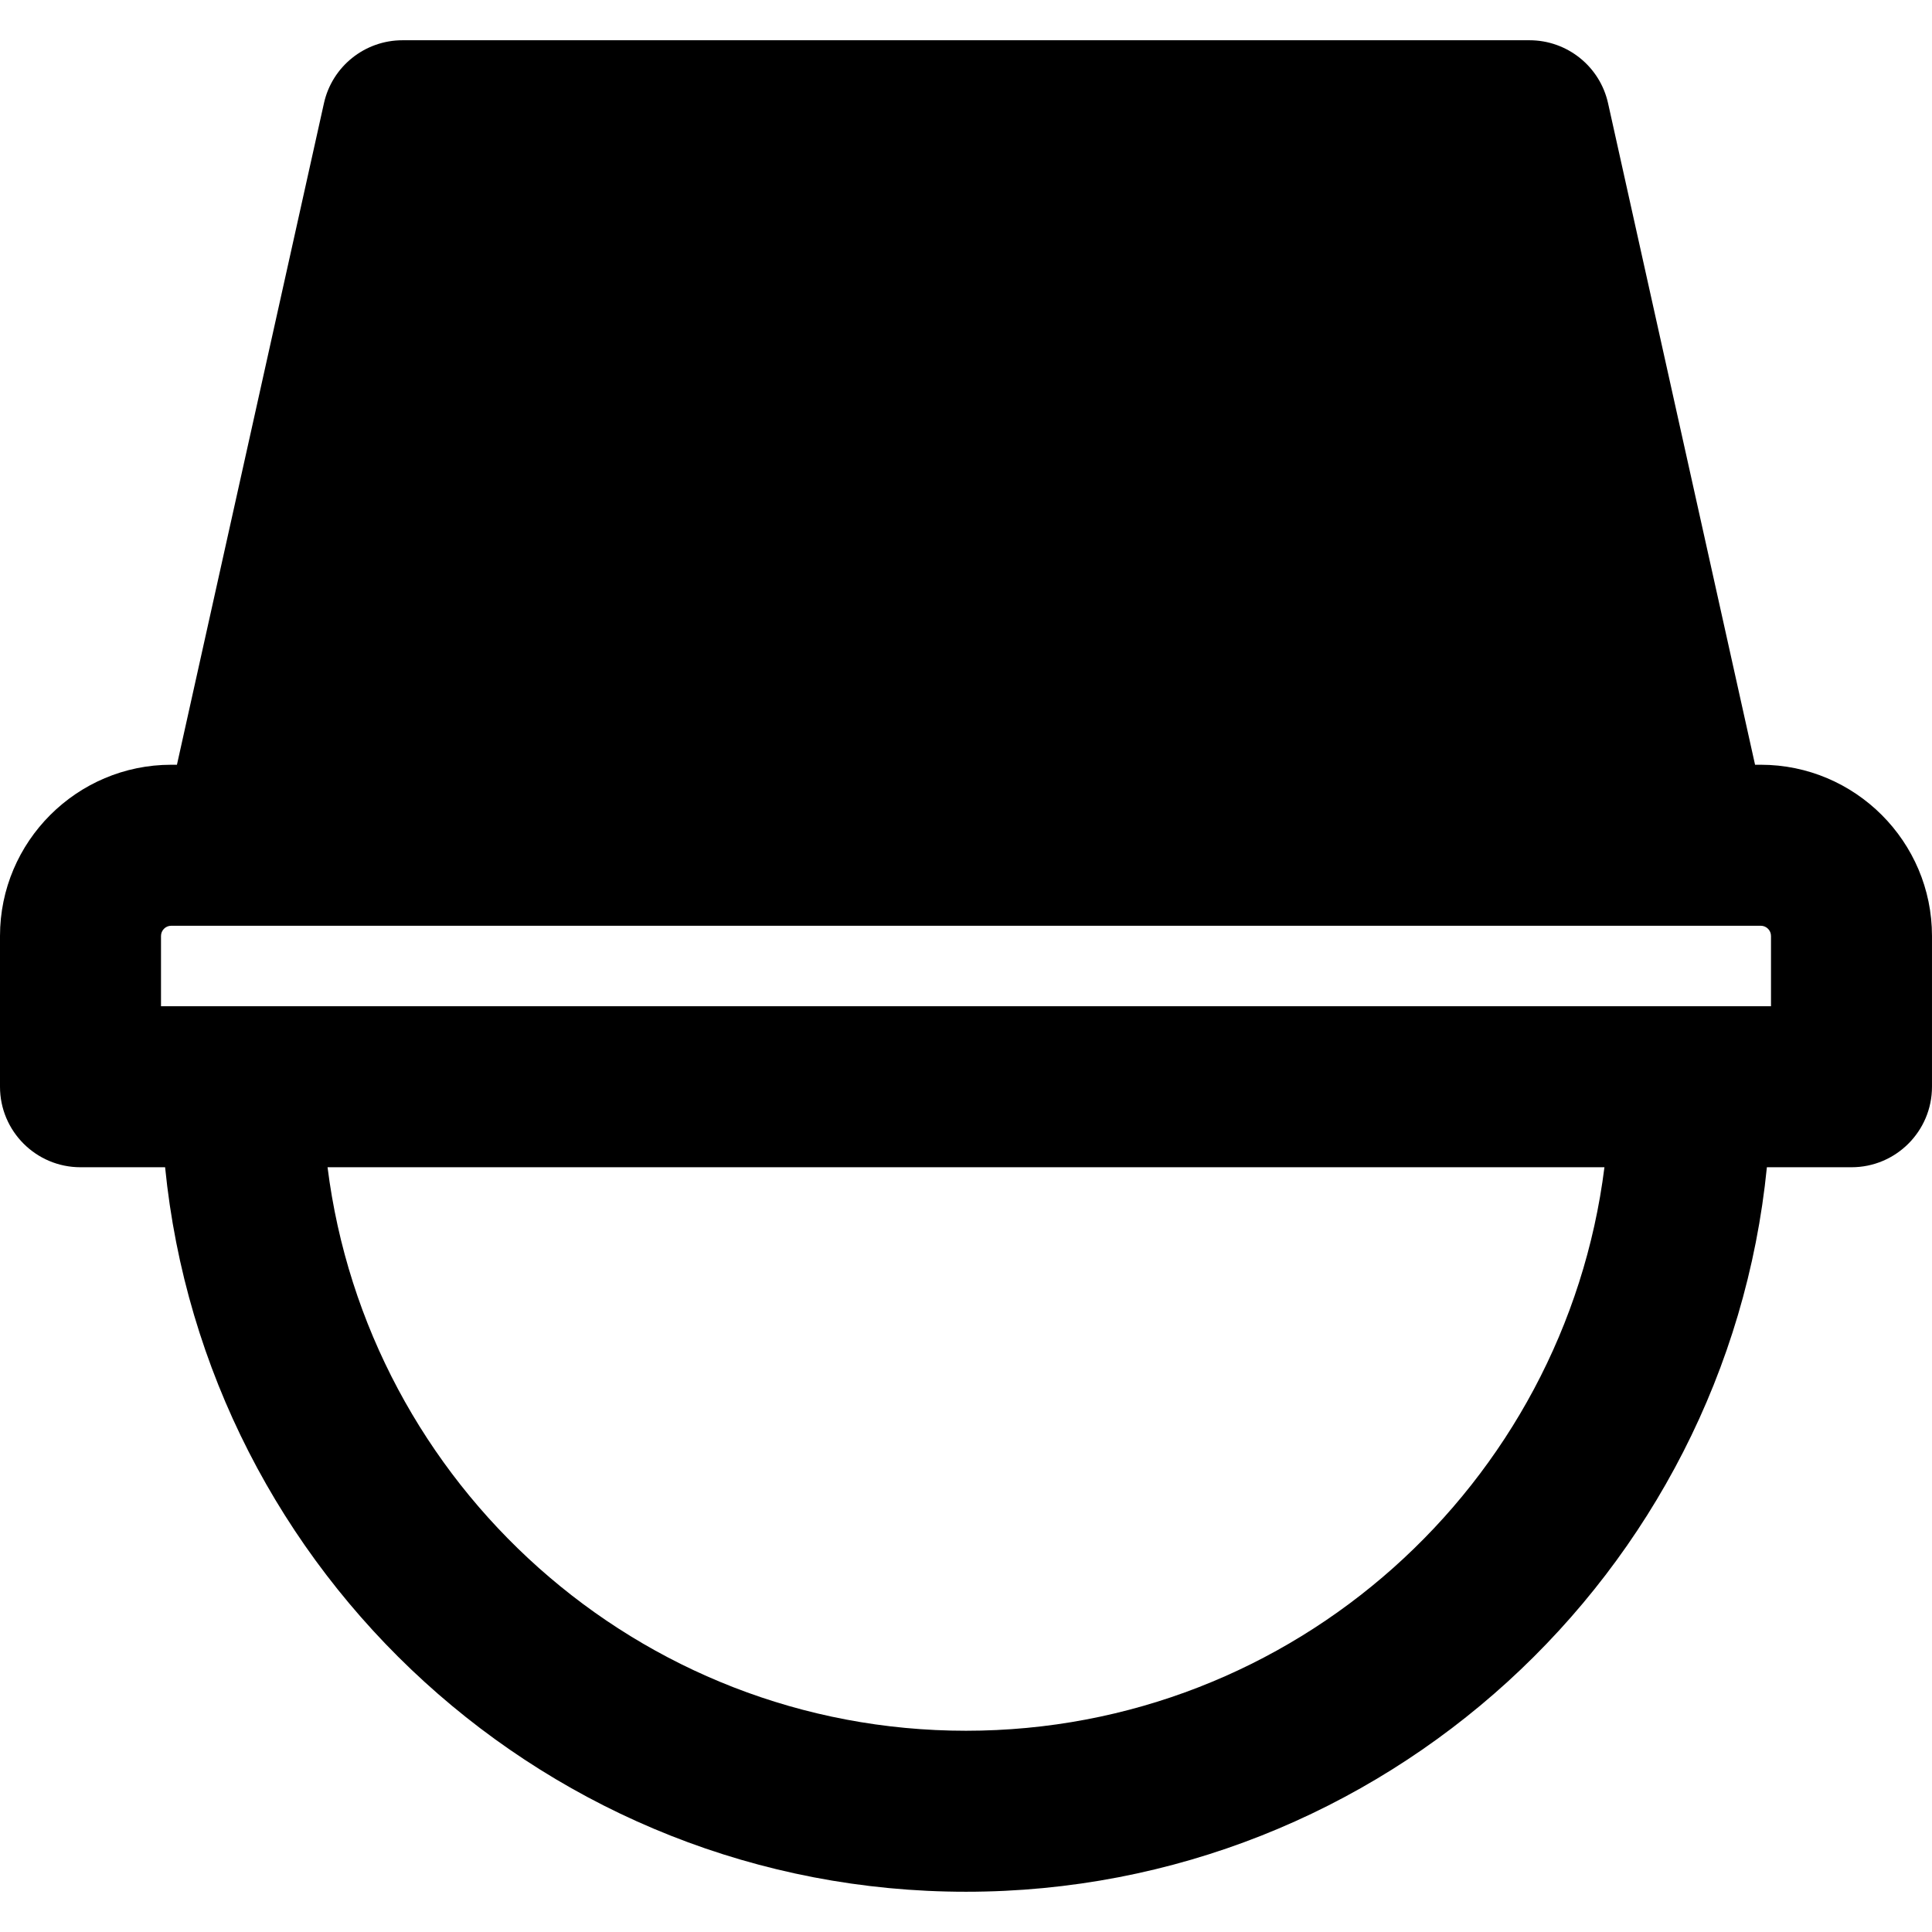
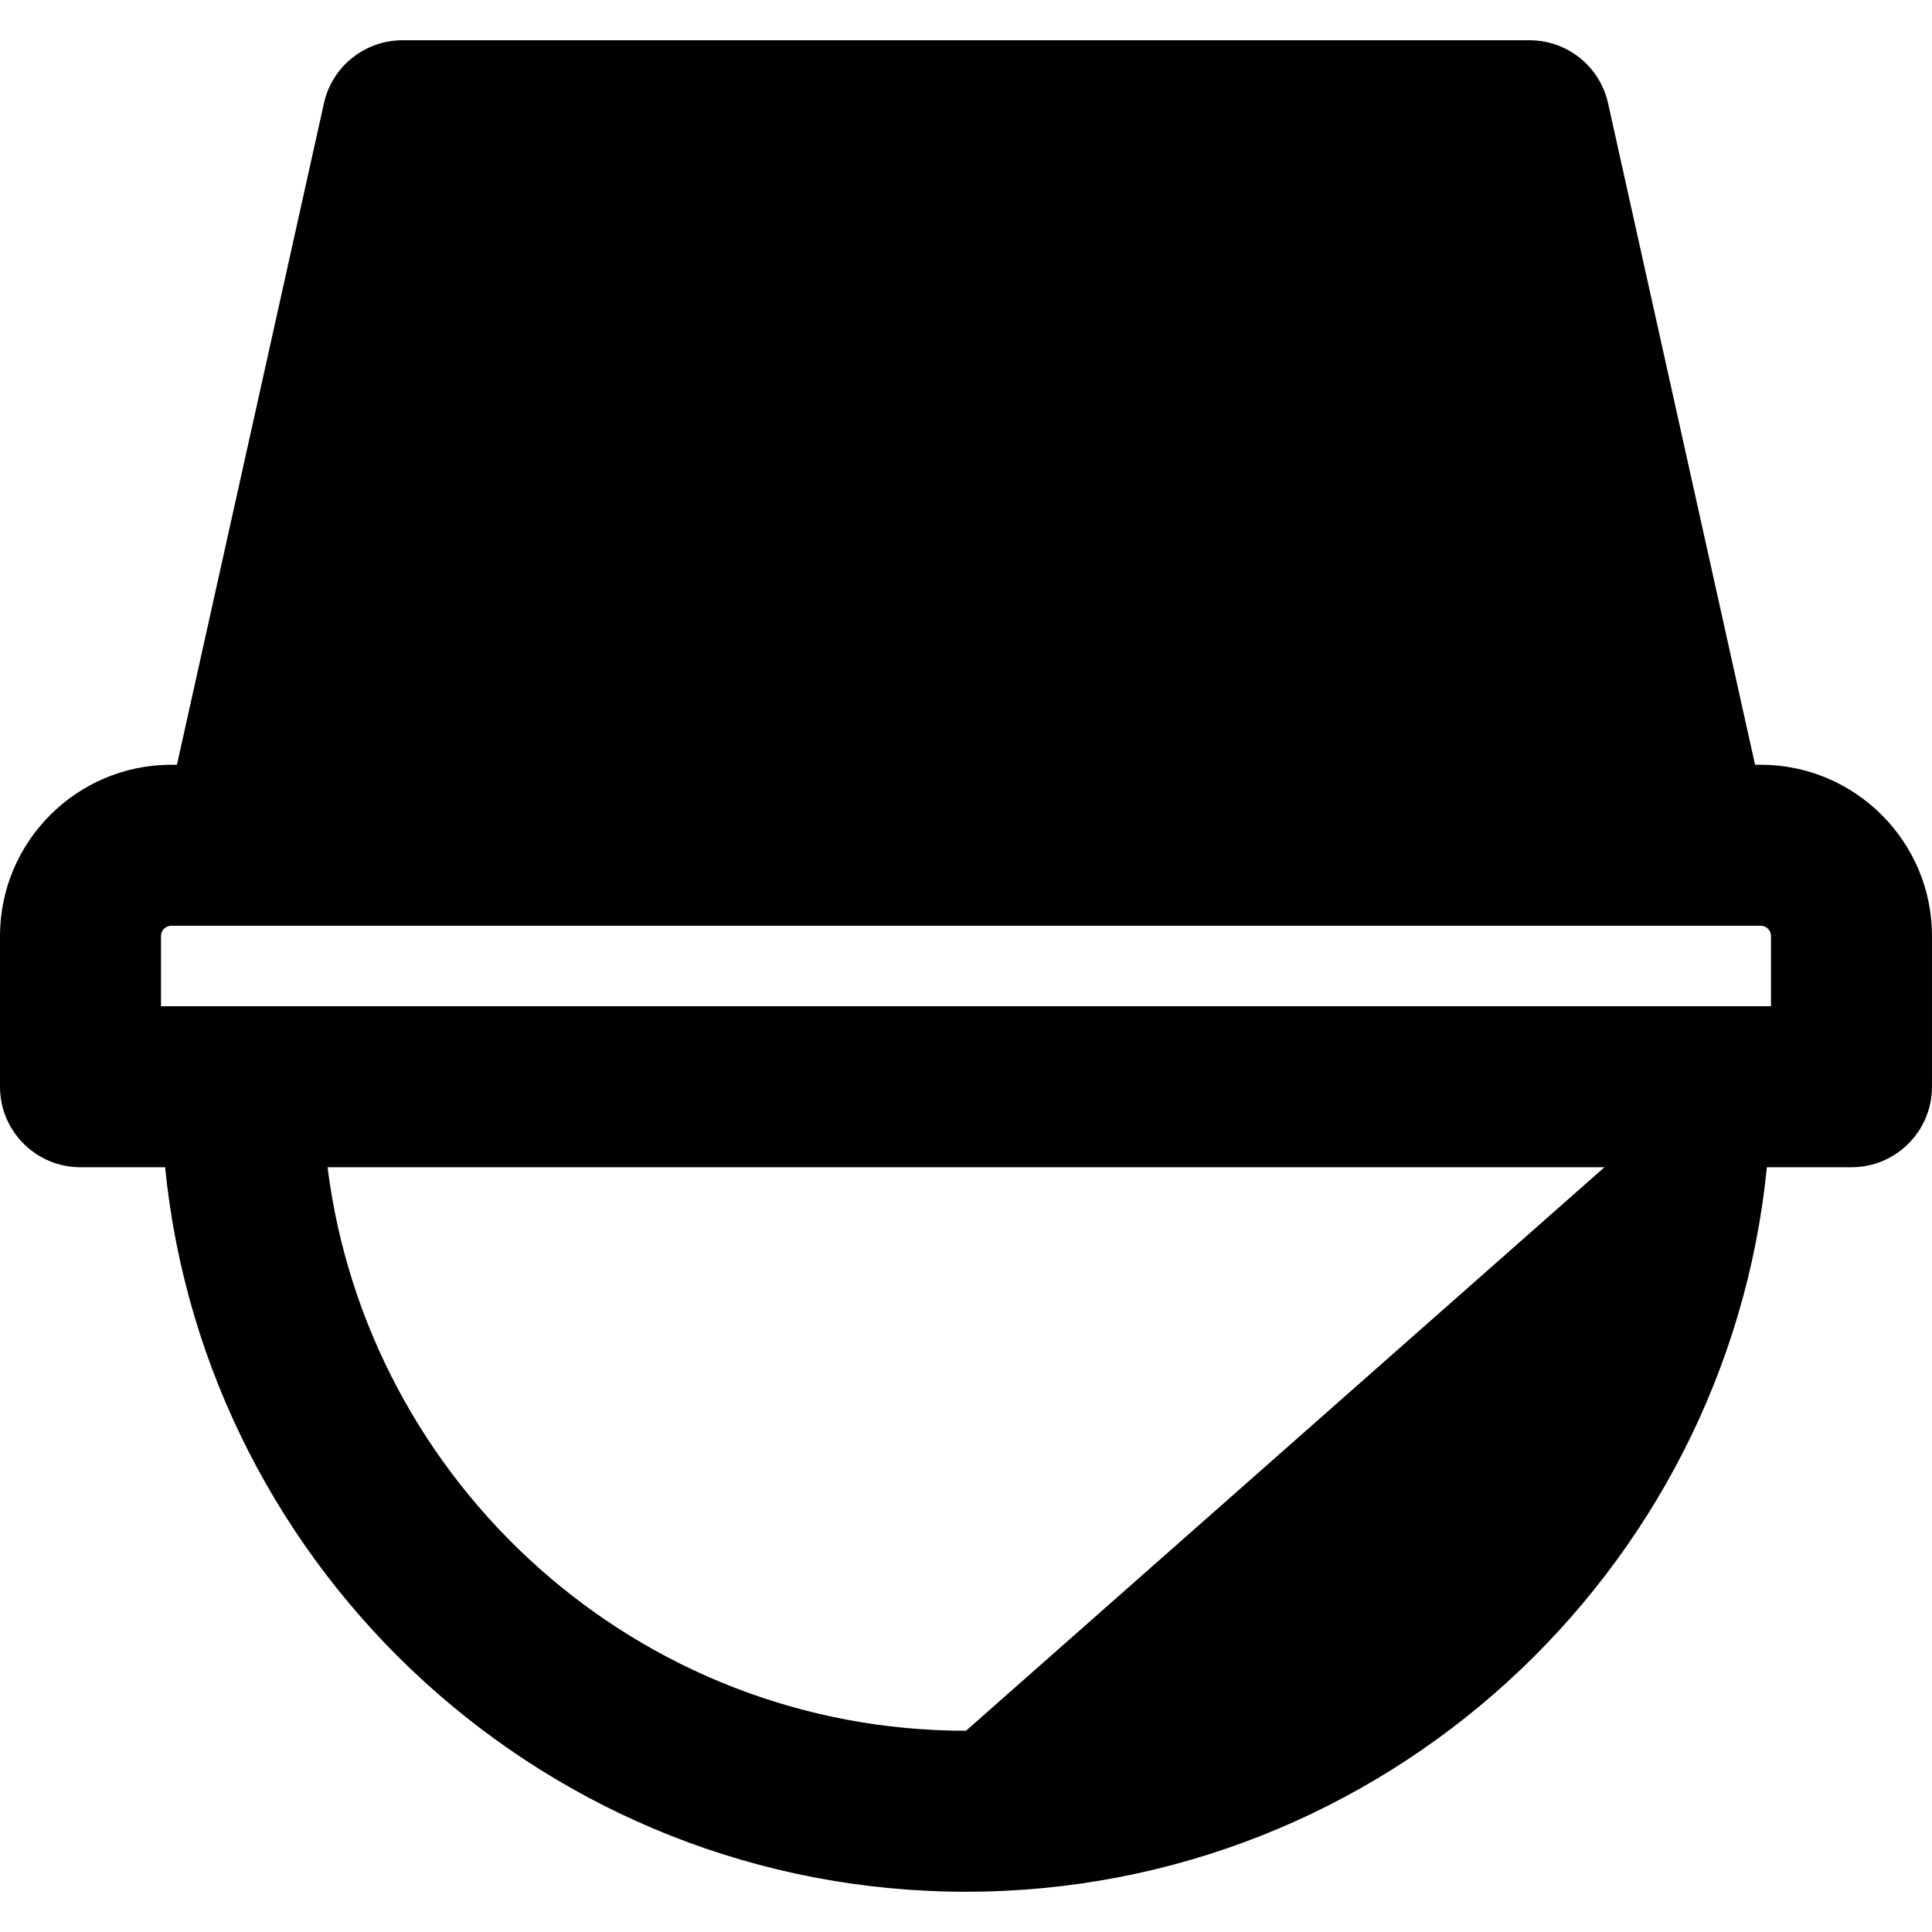
<svg xmlns="http://www.w3.org/2000/svg" fill="#000000" height="800px" width="800px" version="1.1" id="Layer_1" viewBox="0 0 512 512" xml:space="preserve">
  <g>
    <g>
-       <path d="M466.624,202.667h-1.515L426.155,27.371c-2.155-9.749-10.816-16.704-20.821-16.704H106.667    c-10.005,0-18.667,6.955-20.821,16.704L46.891,202.667h-1.515C20.373,202.667,0,223.04,0,248.043V288    c0,11.776,9.557,21.333,21.333,21.333h22.421c10.731,107.648,101.803,192,212.245,192s201.515-84.352,212.245-192h22.421    c11.776,0,21.333-9.557,21.333-21.333v-39.957C512,223.04,491.627,202.667,466.624,202.667z M256,458.667    c-86.869,0-158.635-65.28-169.195-149.333h338.389C414.635,393.387,342.869,458.667,256,458.667z M469.333,266.667H42.667v-18.624    c0-1.493,1.216-2.709,2.709-2.709H64h384h18.624c1.493,0,2.709,1.216,2.709,2.709V266.667z" />
+       <path d="M466.624,202.667h-1.515L426.155,27.371c-2.155-9.749-10.816-16.704-20.821-16.704H106.667    c-10.005,0-18.667,6.955-20.821,16.704L46.891,202.667h-1.515C20.373,202.667,0,223.04,0,248.043V288    c0,11.776,9.557,21.333,21.333,21.333h22.421c10.731,107.648,101.803,192,212.245,192s201.515-84.352,212.245-192h22.421    c11.776,0,21.333-9.557,21.333-21.333v-39.957C512,223.04,491.627,202.667,466.624,202.667z M256,458.667    c-86.869,0-158.635-65.28-169.195-149.333h338.389z M469.333,266.667H42.667v-18.624    c0-1.493,1.216-2.709,2.709-2.709H64h384h18.624c1.493,0,2.709,1.216,2.709,2.709V266.667z" />
    </g>
  </g>
</svg>